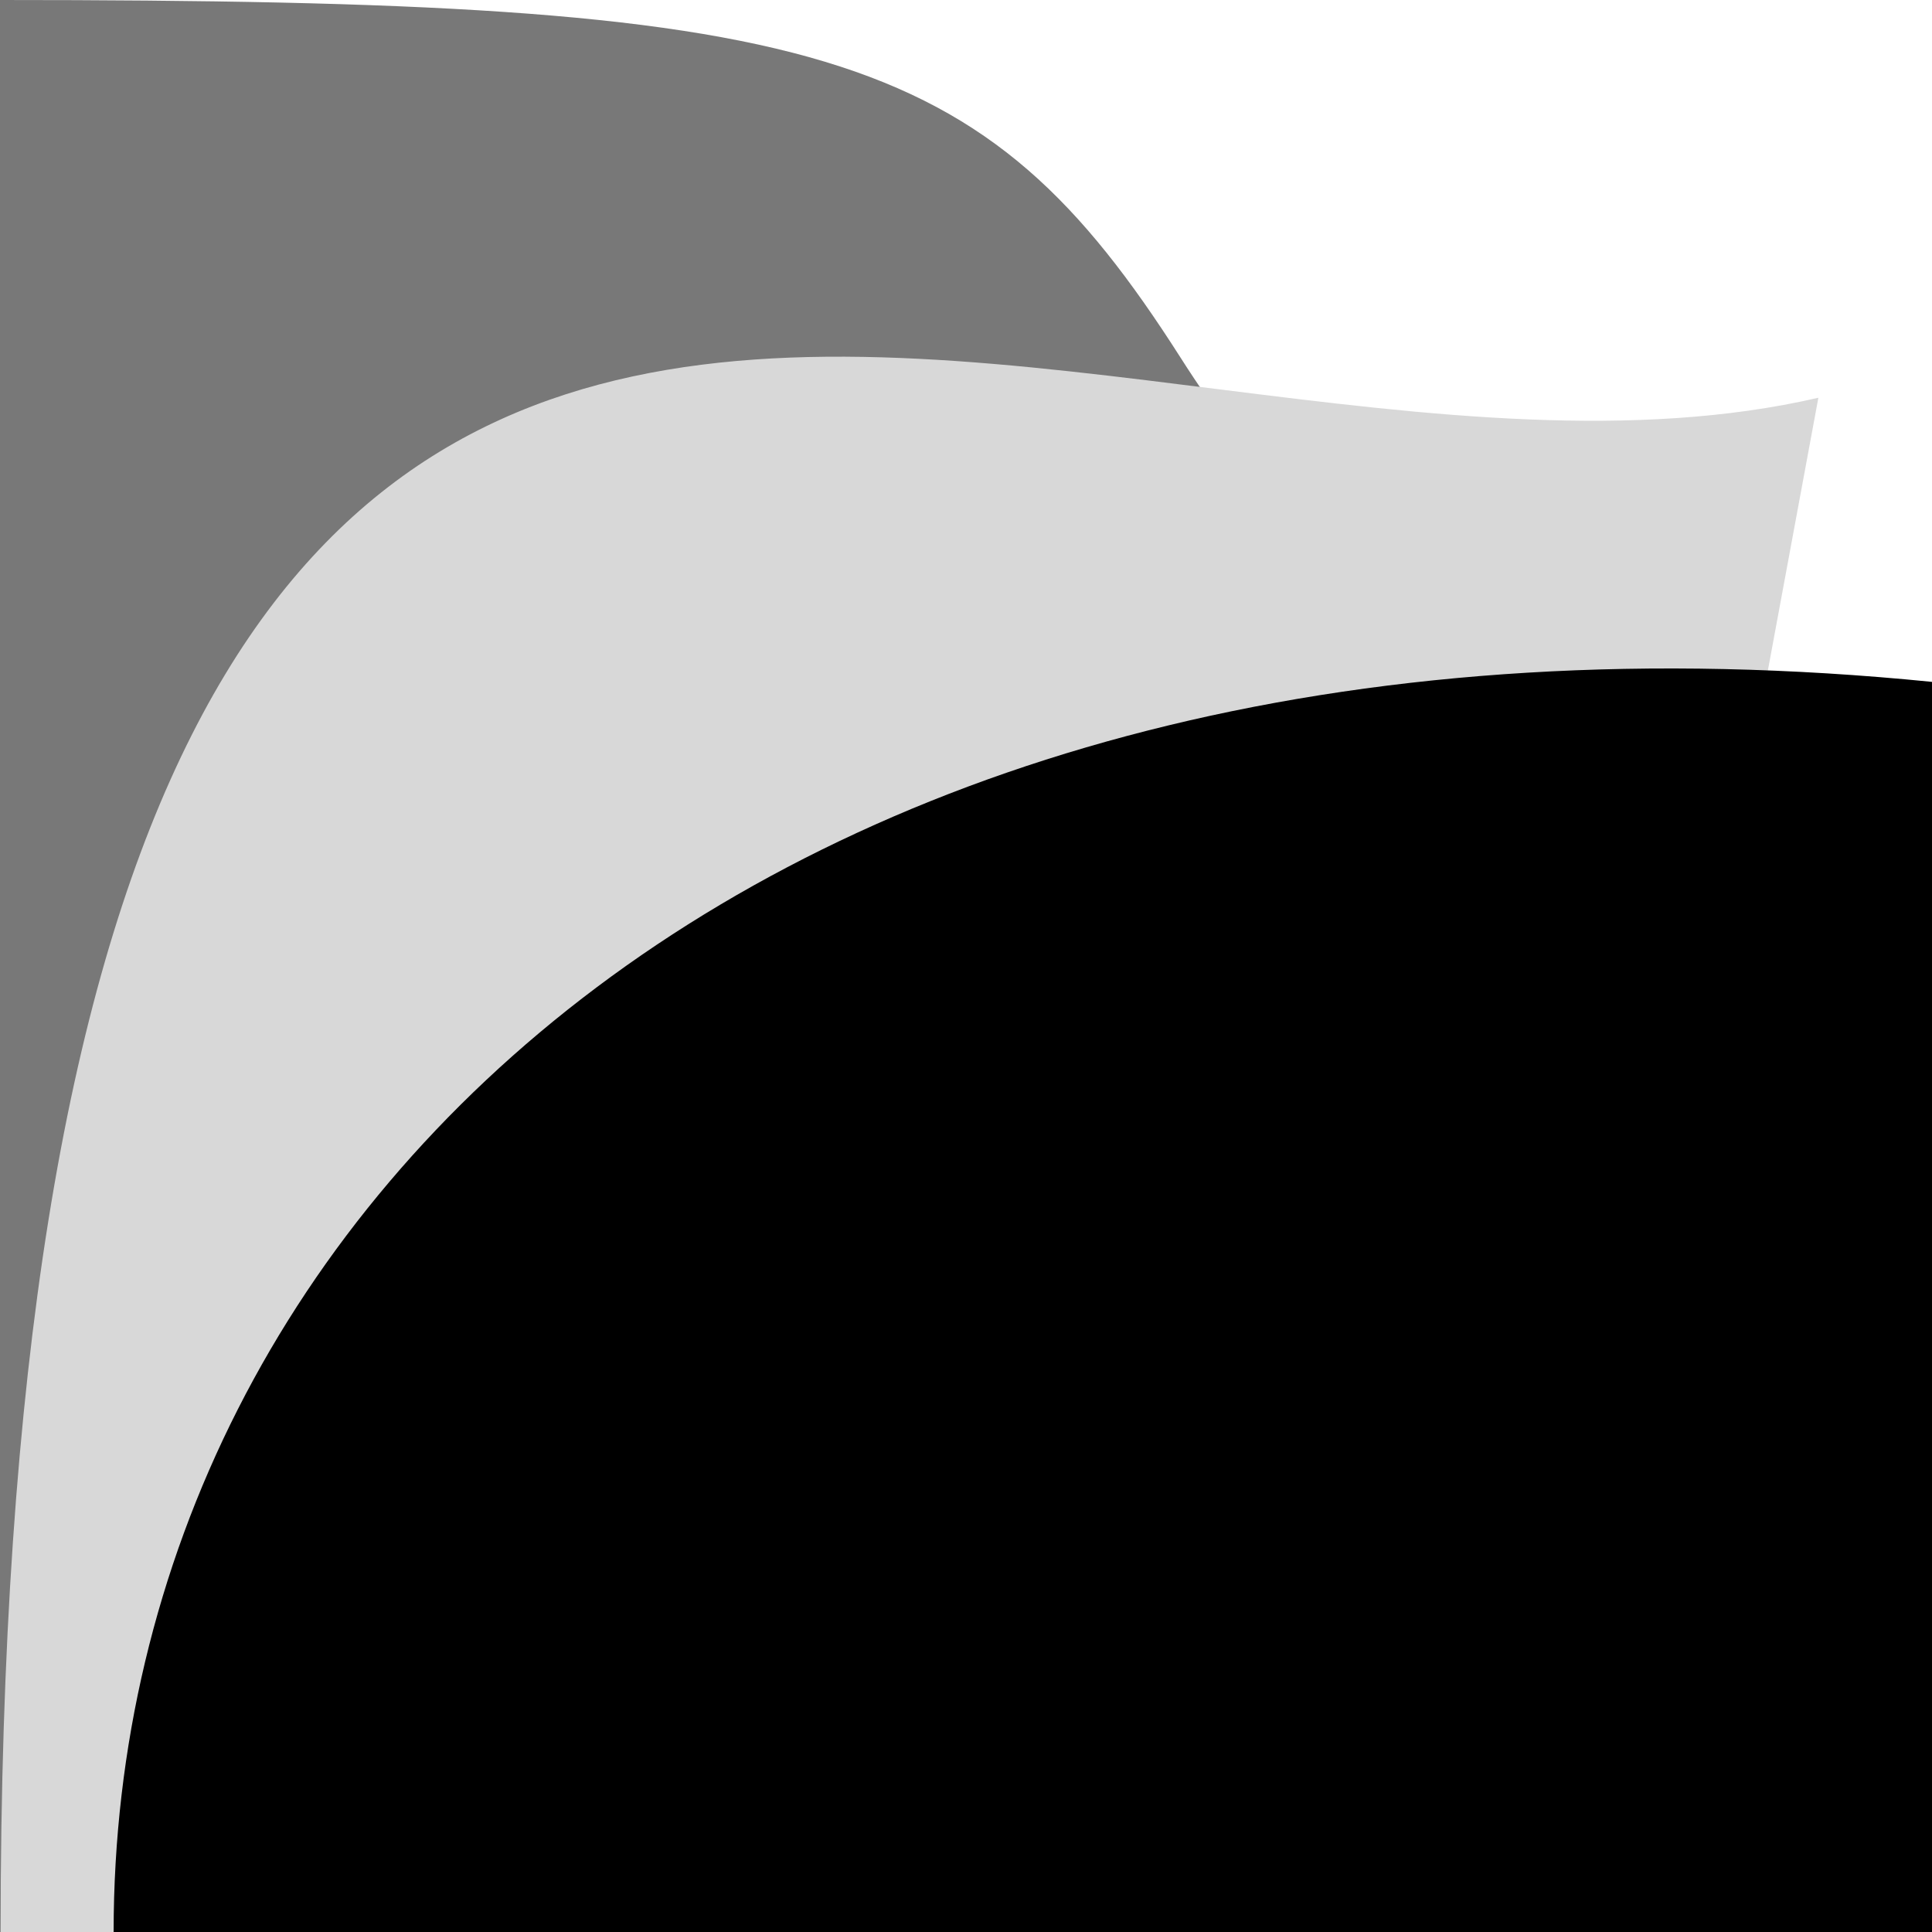
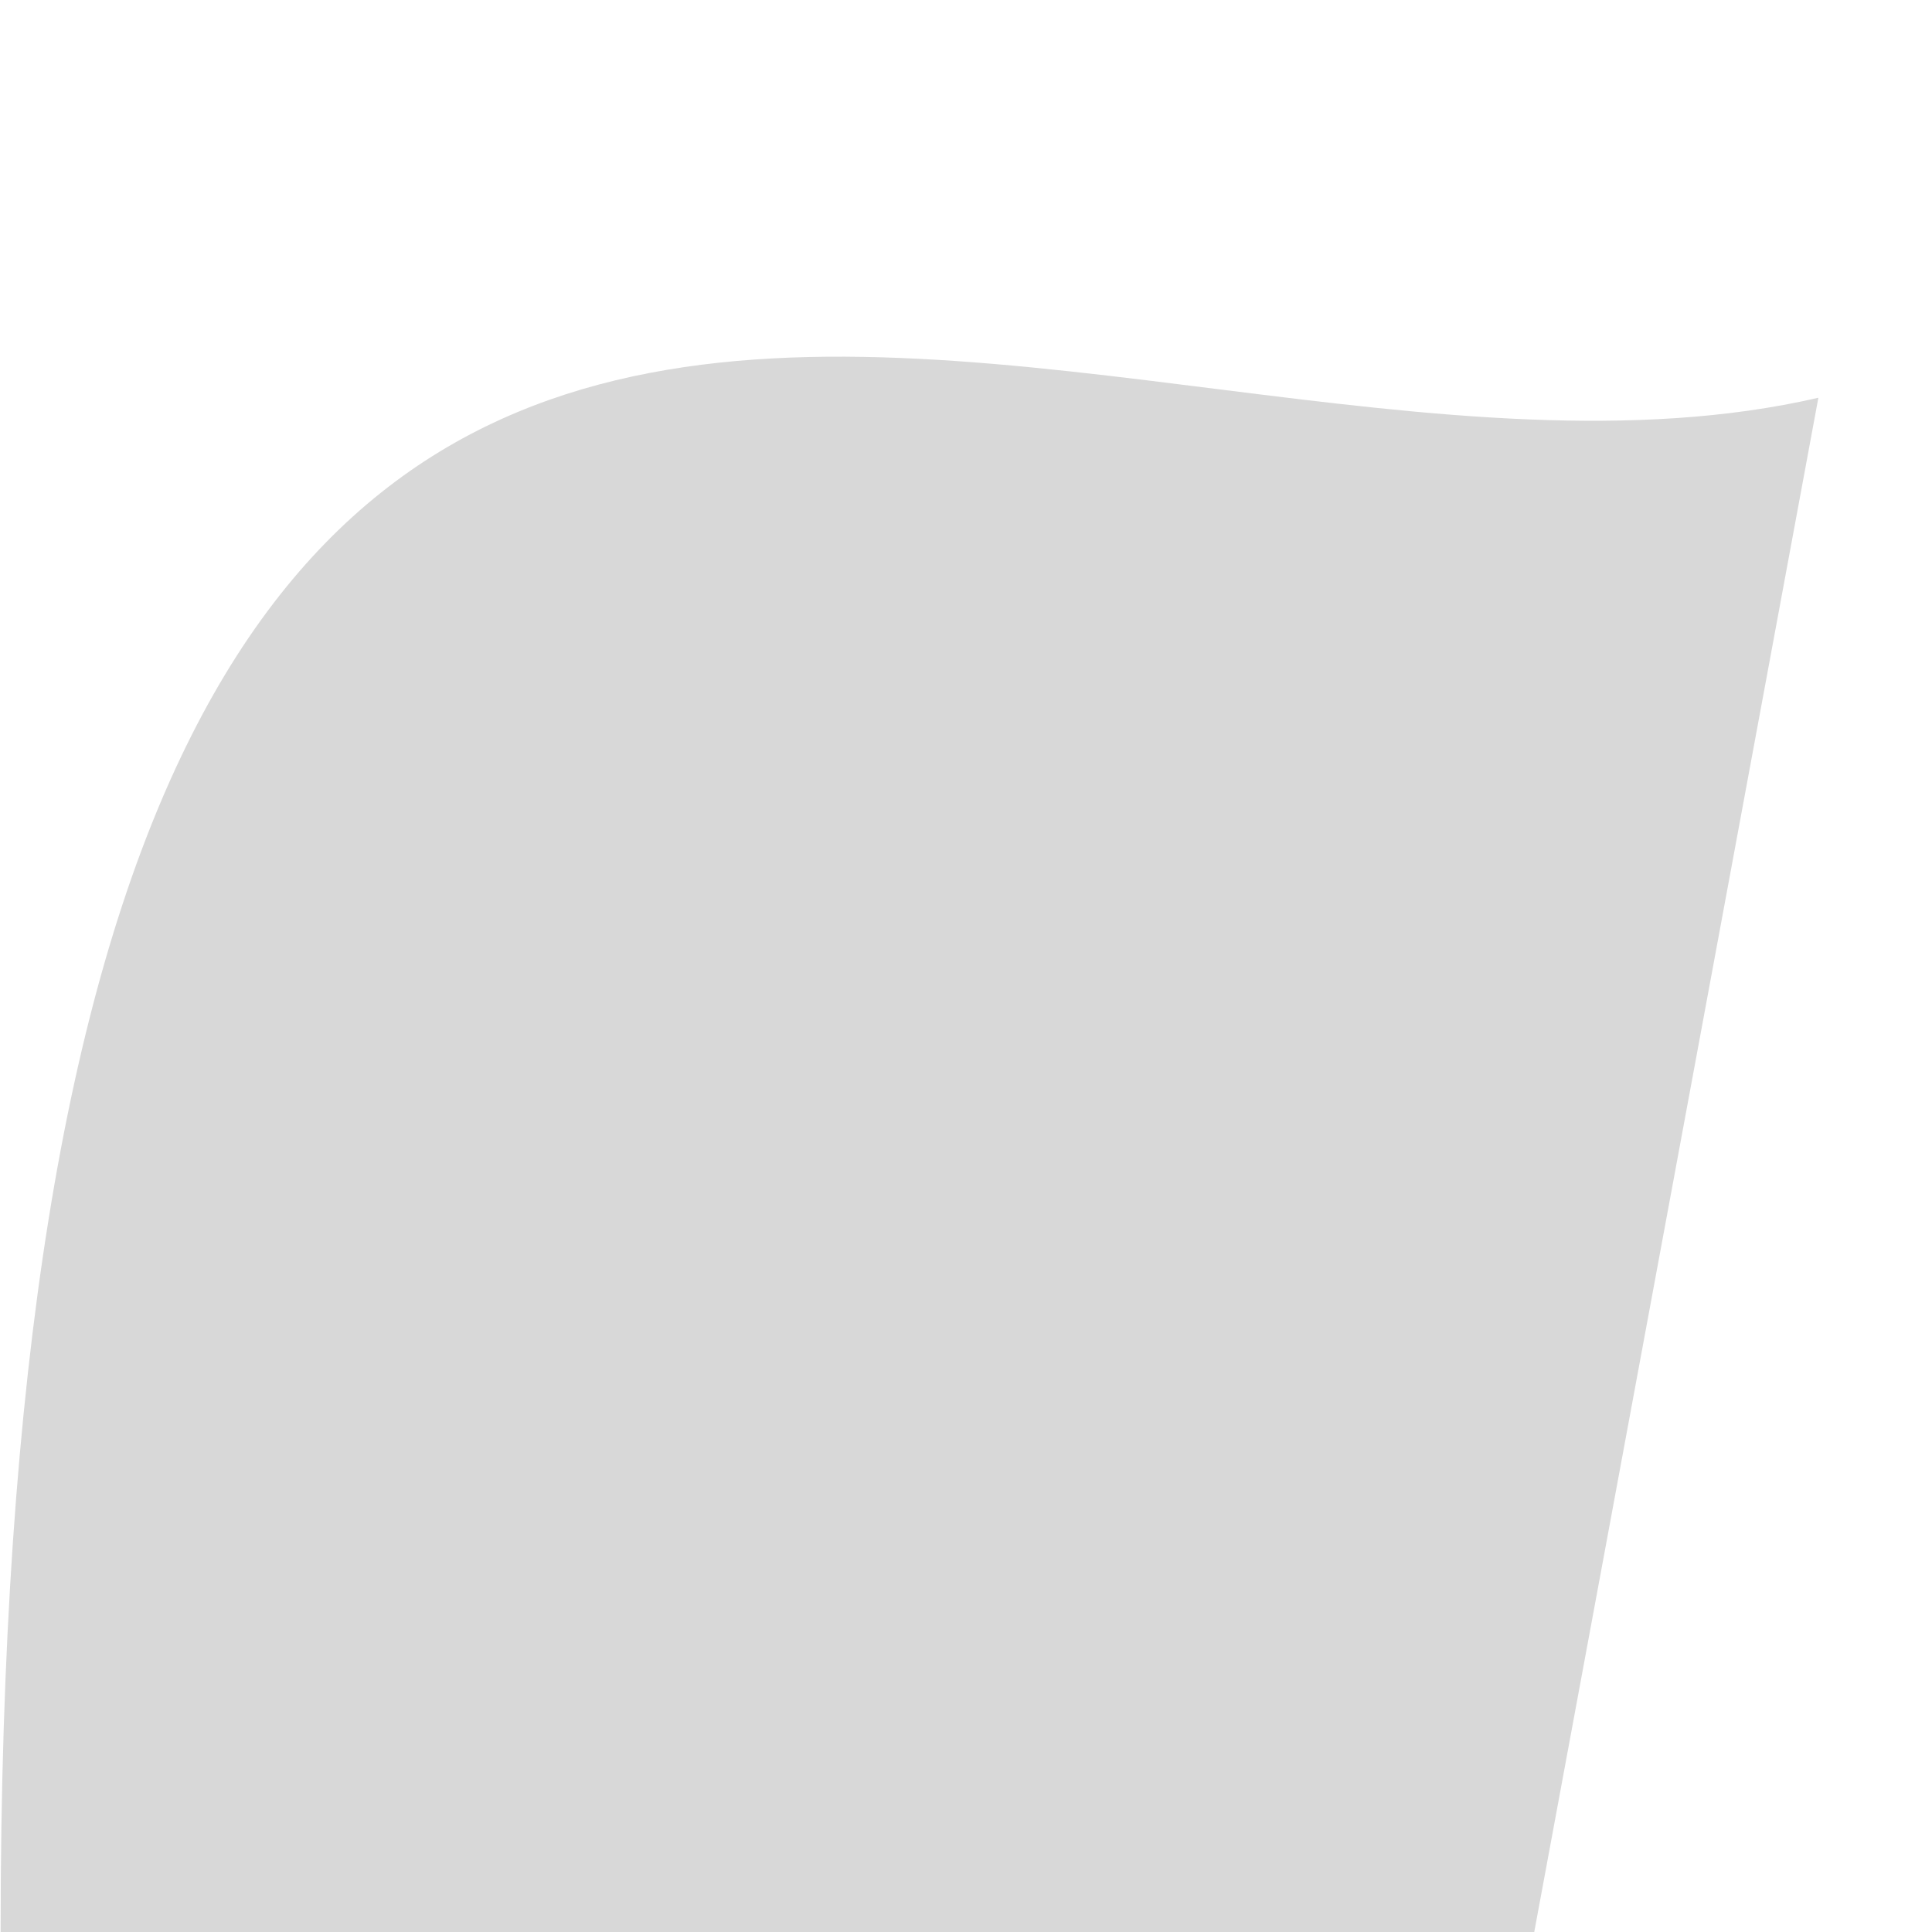
<svg xmlns="http://www.w3.org/2000/svg" width="16" height="16" viewBox="0 0 16 16" fill="none">
-   <path d="M-0 16V0C6.823 0 8.126 0.373 9.777 2.962C10.35 3.862 11.3 5.068 13.809 6.658C16.186 9.681 15.999 13.425 15.999 16H-0Z" fill="#787878" />
  <path d="M15.059 3.294C8.942 4.706 0.005 -2.824 0.005 16H12.706L15.059 3.294Z" fill="#D8D8D8" />
-   <path d="M16 5.647C6.588 4.706 0.941 9.883 0.941 16H16L16 5.647Z" fill="black" />
</svg>